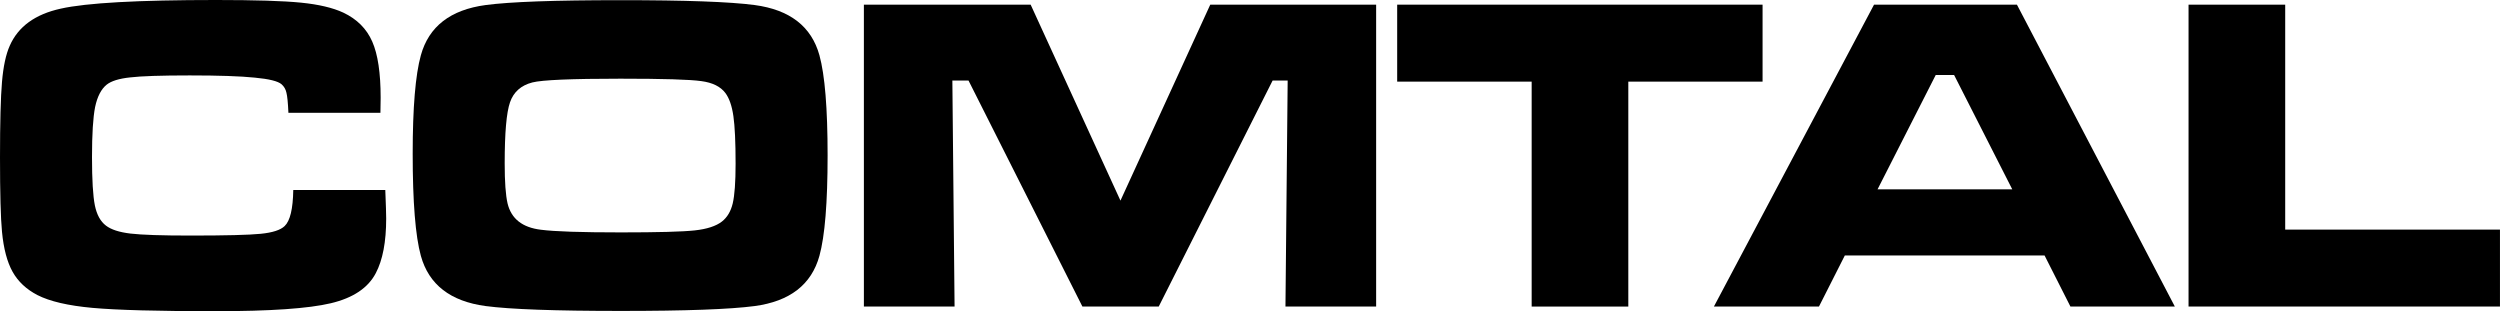
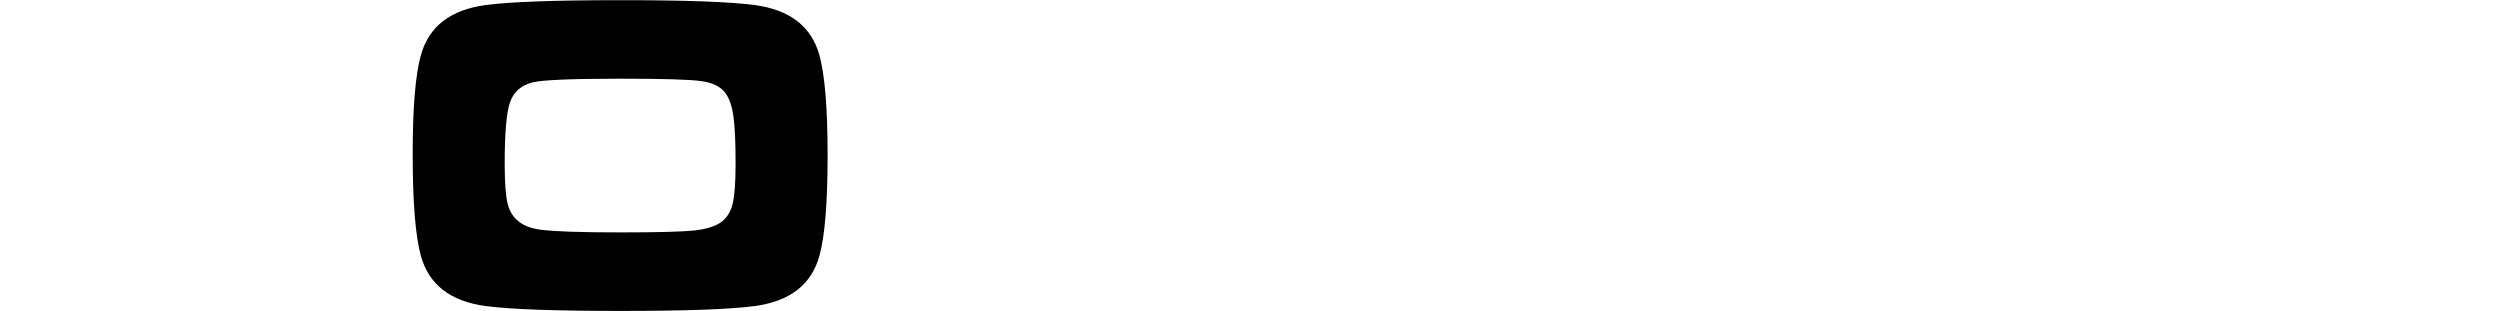
<svg xmlns="http://www.w3.org/2000/svg" id="svg8" width="6025.1pt" height="750pt" version="1.1" viewBox="0 0 6025.1 750">
  <g id="layer1" transform="translate(-56.687 749.32)">
    <g id="text818" transform="matrix(20.794 0 0 20.794 -949.23 -5601.4)" dominant-baseline="auto" stroke-linecap="square" stroke-width=".75" style="font-feature-settings:normal;font-variant-alternates:normal;font-variant-caps:normal;font-variant-ligatures:normal;font-variant-numeric:normal;font-variant-position:normal;paint-order:normal;shape-padding:0;text-decoration-color:#000000;text-decoration-line:none;text-decoration-style:solid;text-indent:0;text-orientation:mixed;text-transform:none;white-space:normal" aria-label="COMTAL">
-       <path id="path824" d="m82.367 255.36h10.664q0.103 2.563 0.103 3.307 0 4.05-1.205 6.332-1.333 2.563-5.204 3.486-3.871 0.923-13.381 0.923-9.998 0-14.253-0.385-4.23-0.385-6.383-1.487-1.923-1-2.871-2.692-0.948-1.692-1.23-4.64-0.231-2.384-0.231-8.613 0-6.075 0.231-8.767t0.897-4.178q1.461-3.333 5.922-4.307 4.46-1 17.996-1 6.768 0 9.844 0.308 3.076 0.308 4.896 1.154 2.384 1.128 3.358 3.358 0.974 2.205 0.974 6.511 0 0.231-0.026 1.743h-10.664q-0.077-1.743-0.231-2.333-0.128-0.59-0.564-0.974-0.615-0.538-3.102-0.769-2.487-0.256-7.537-0.256-4.999 0-6.921 0.231-1.923 0.205-2.717 0.846-0.948 0.769-1.333 2.589-0.359 1.82-0.359 5.793t0.333 5.614q0.333 1.615 1.282 2.333 0.897 0.692 2.845 0.923 1.974 0.231 6.947 0.231 6.127 0 8.152-0.205 2.051-0.205 2.768-0.897 0.948-0.897 1-4.178z" />
      <path id="path826" d="m120.25 233.36q11.331 0 15.586 0.564 6.127 0.82 7.511 5.819 0.948 3.435 0.948 11.613 0 8.203-0.948 11.638-1.384 4.999-7.511 5.819-4.255 0.564-15.483 0.564-11.433 0-15.688-0.564-6.127-0.82-7.511-5.819-0.948-3.435-0.948-11.843 0-7.998 0.948-11.407 1.384-4.999 7.511-5.819 4.23-0.564 15.586-0.564zm0.026 9.1q-8.485 0-10.203 0.436-1.974 0.513-2.589 2.307-0.615 1.769-0.615 7.075 0 3.204 0.333 4.64 0.641 2.666 3.871 3.05 2.384 0.308 9.254 0.308 6.434 0 8.562-0.231 2.128-0.231 3.153-1.025 0.923-0.718 1.256-2.102 0.333-1.41 0.333-4.589 0-3.768-0.256-5.537-0.256-1.769-0.923-2.666-0.846-1.128-2.794-1.384-1.948-0.282-9.382-0.282z" />
-       <path id="path828" d="m148.5 233.88h19.329l10.408 22.712 10.408-22.712h19.226v34.991h-10.51l0.256-26.199h-1.743l-13.202 26.199h-8.844l-13.202-26.199h-1.871l0.256 26.199h-10.51z" />
-       <path id="path830" d="m210.31 233.88h42.348v8.921h-15.56v26.07h-11.202v-26.07h-15.586z" />
-       <path id="path832" d="m288.34 268.87-2.999-5.922h-23.148l-2.999 5.922h-12.176l18.56-34.991h16.56l18.303 34.991zm-6.742-13.586-6.742-13.253h-2.128l-6.742 13.253z" />
-       <path id="path834" d="m302.03 233.88h11.202v26.07h24.891v8.921h-36.094z" />
    </g>
  </g>
</svg>